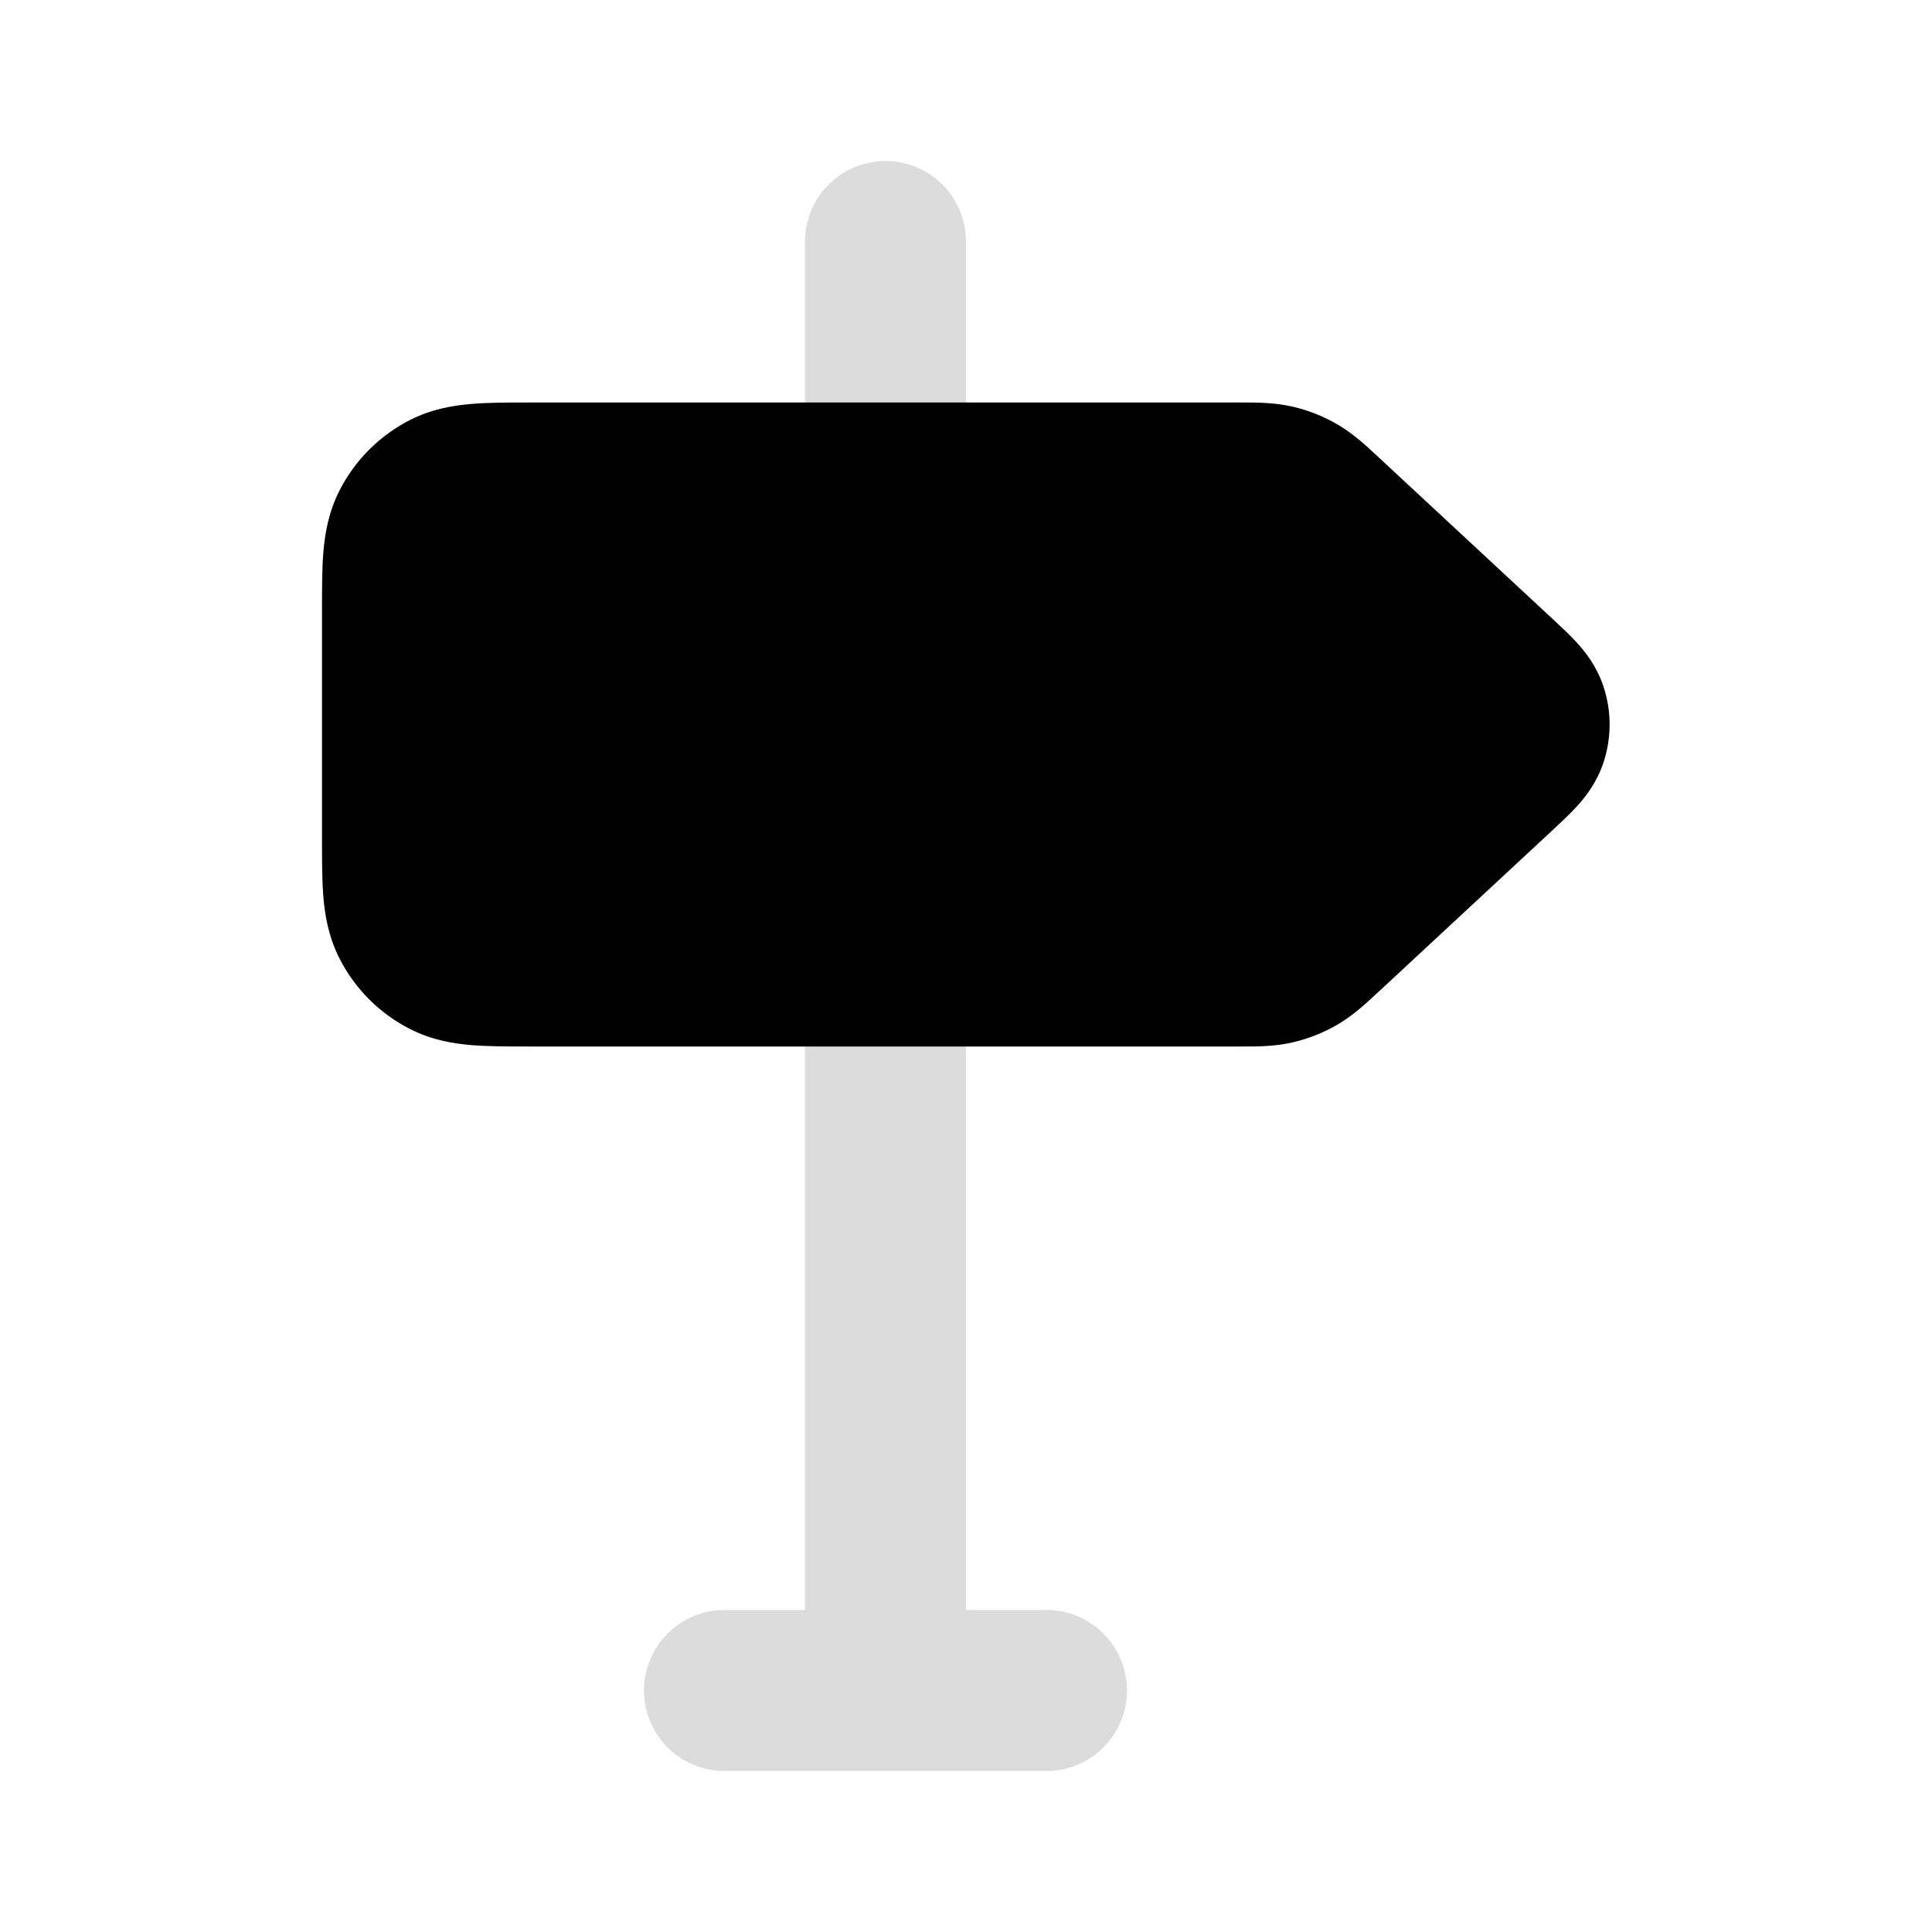
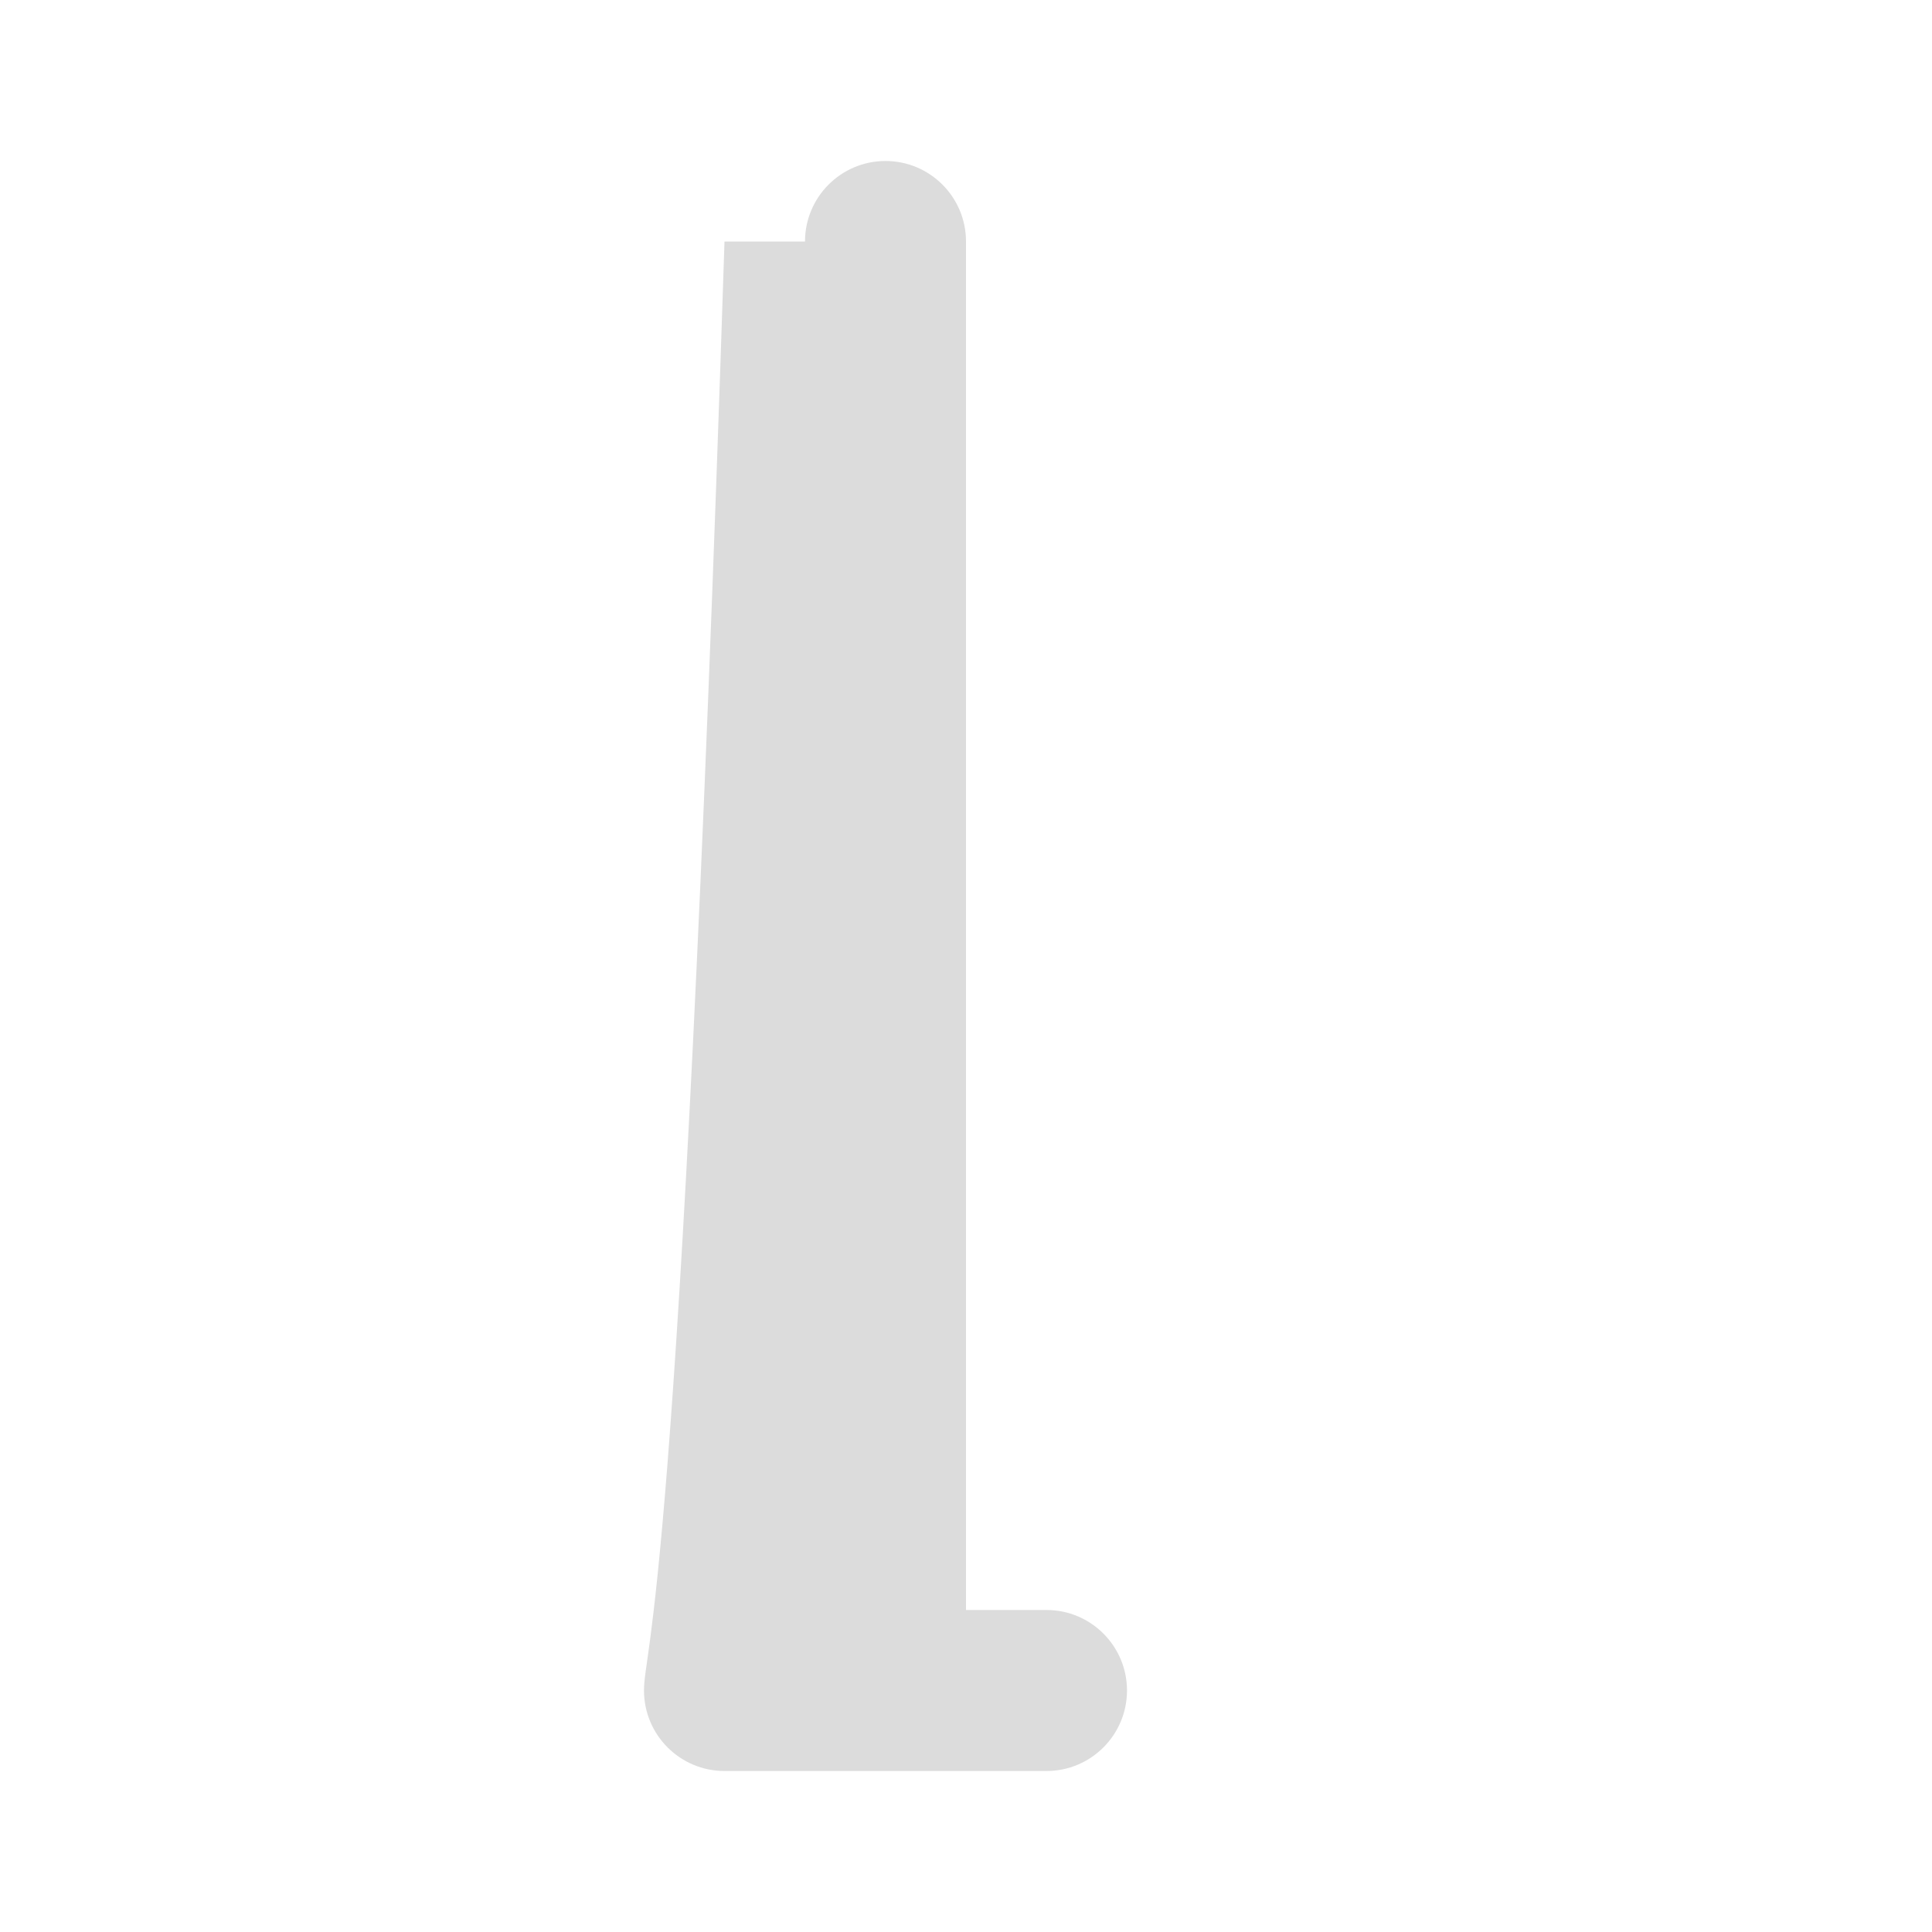
<svg xmlns="http://www.w3.org/2000/svg" viewBox="0 0 36 36" fill="none">
-   <path opacity="0.14" d="M16.5 3C15.672 3 15 3.672 15 4.5V30H13.5C12.672 30 12 30.672 12 31.5C12 32.328 12.672 33 13.5 33H19.5C20.328 33 21 32.328 21 31.5C21 30.672 20.328 30 19.5 30H18V4.5C18 3.672 17.328 3 16.5 3Z" fill="#000000" />
-   <path d="M24.079 7.576C23.742 7.499 23.401 7.499 23.13 7.5L23.057 7.5H9.852C9.474 7.5 9.105 7.5 8.793 7.526C8.45 7.554 8.045 7.62 7.638 7.827C7.074 8.115 6.615 8.574 6.327 9.138C6.12 9.545 6.053 9.95 6.025 10.293C6 10.605 6 10.974 6 11.352V15.648C6 16.027 6 16.395 6.025 16.708C6.053 17.05 6.12 17.455 6.327 17.862C6.615 18.427 7.074 18.886 7.638 19.173C8.045 19.381 8.45 19.447 8.793 19.475C9.105 19.5 9.474 19.5 9.852 19.5H23.057L23.13 19.5C23.401 19.501 23.742 19.502 24.079 19.425C24.371 19.358 24.652 19.248 24.912 19.098C25.211 18.925 25.46 18.692 25.658 18.507L25.712 18.458L28.946 15.454C29.086 15.323 29.252 15.17 29.385 15.023C29.538 14.855 29.747 14.594 29.872 14.227C30.033 13.756 30.033 13.245 29.872 12.774C29.747 12.406 29.538 12.146 29.385 11.977C29.252 11.831 29.086 11.677 28.946 11.547L25.712 8.543L25.658 8.493C25.46 8.308 25.211 8.076 24.912 7.903C24.652 7.753 24.371 7.642 24.079 7.576Z" fill="#000000" />
+   <path opacity="0.14" d="M16.5 3C15.672 3 15 3.672 15 4.5H13.5C12.672 30 12 30.672 12 31.5C12 32.328 12.672 33 13.5 33H19.5C20.328 33 21 32.328 21 31.5C21 30.672 20.328 30 19.5 30H18V4.5C18 3.672 17.328 3 16.5 3Z" fill="#000000" />
</svg>